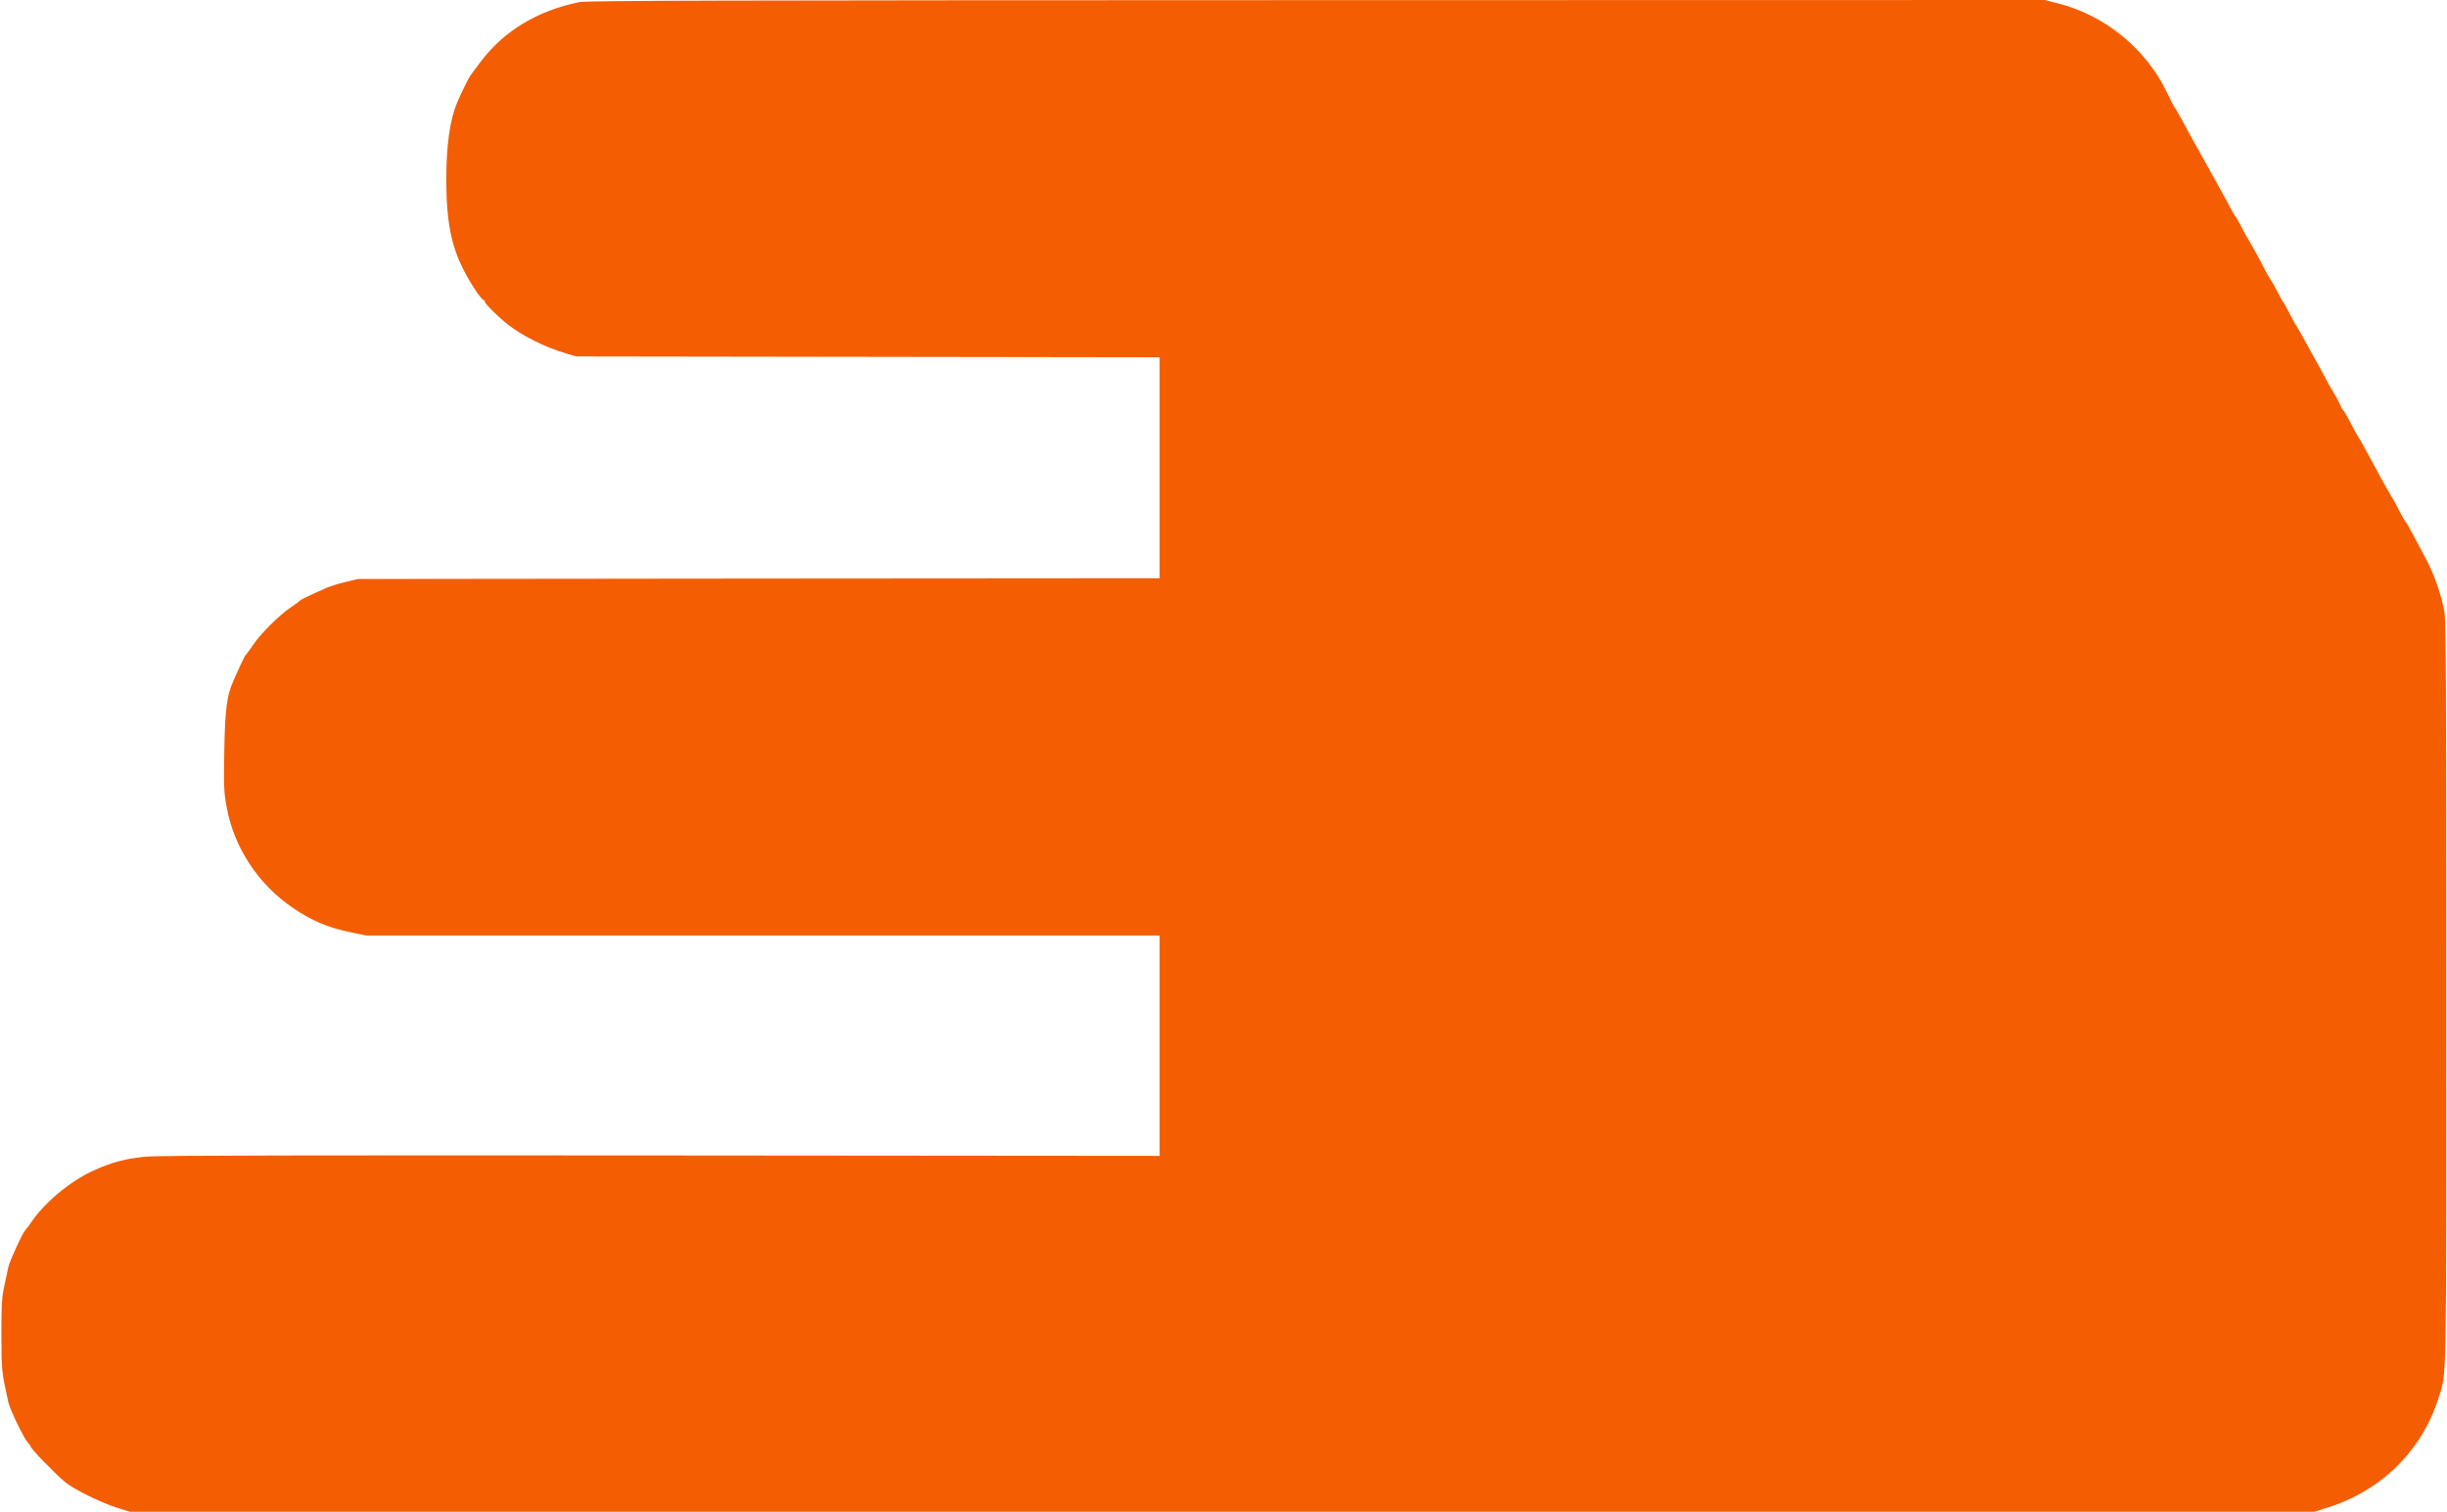
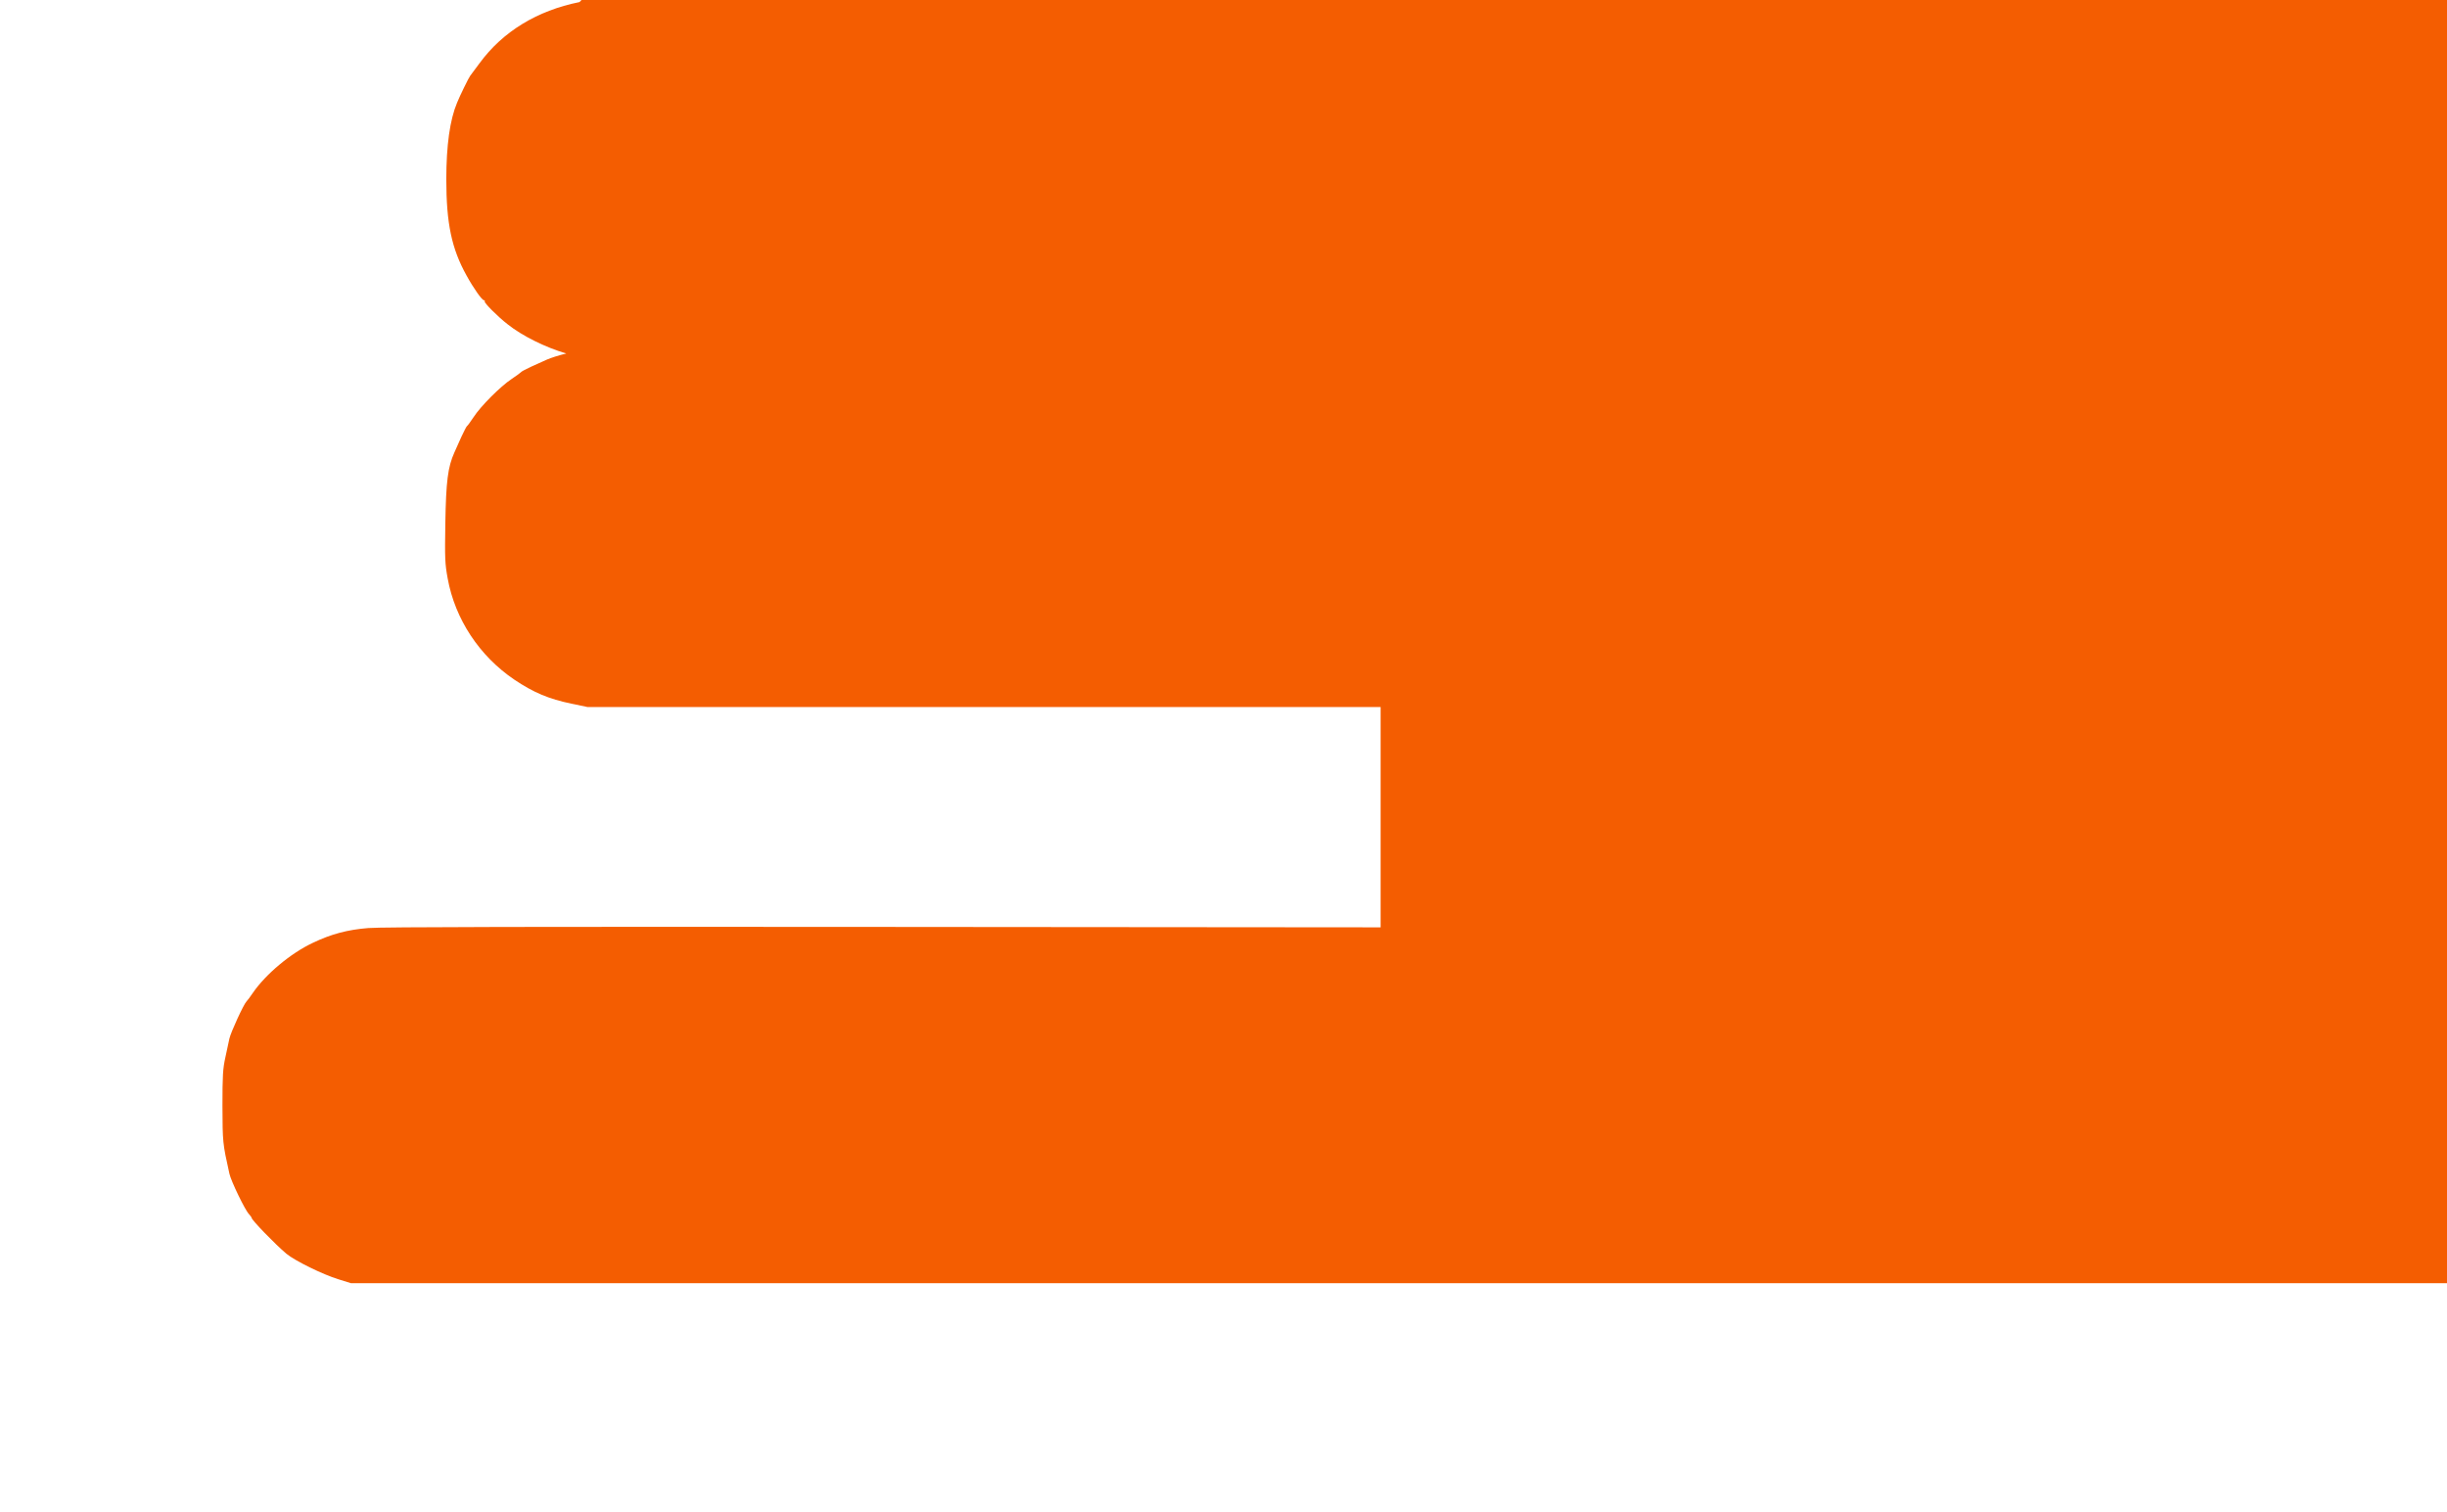
<svg xmlns="http://www.w3.org/2000/svg" version="1.1" viewBox="0 0 1760 1088" preserveAspectRatio="xMidYMid meet">
  <g transform="translate(0,1088) scale(0.1,-0.1)" fill="#F45D01" stroke="none">
-     <path d="M4168 10865 c-304 -61 -552 -212 -719 -440 -33 -44 -63 -84 -67 -90         -10 -12 -76 -147 -95 -195 -51 -122 -77 -305 -77 -550 0 -316 38 -498 145         -691 51 -93 112 -179 126 -179 6 0 8 -4 5 -8 -6 -9 93 -109 164 -164 105 -84         273 -167 423 -211 l72 -21 2098 -3 2097 -3 0 -795 0 -795 -2882 -2 -2883 -3         -92 -22 c-51 -12 -114 -32 -140 -44 -26 -12 -77 -35 -113 -51 -35 -16 -67 -33         -70 -37 -3 -4 -34 -27 -70 -51 -81 -54 -223 -196 -274 -275 -22 -33 -43 -62         -48 -65 -4 -3 -21 -37 -39 -75 -17 -39 -40 -90 -51 -114 -47 -104 -60 -209         -65 -507 -4 -256 -3 -291 17 -400 53 -292 228 -557 479 -727 137 -92 247 -139         411 -173 l115 -24 2853 0 2852 0 0 -792 0 -793 -3577 3 c-2489 2 -3616 0         -3704 -8 -149 -12 -266 -43 -398 -106 -160 -75 -339 -225 -432 -360 -18 -27         -39 -55 -46 -62 -21 -21 -113 -222 -123 -267 -5 -22 -18 -83 -29 -135 -18 -82         -21 -129 -21 -350 1 -261 1 -267 50 -487 11 -52 112 -261 140 -290 11 -12 20         -25 20 -28 0 -15 167 -188 250 -258 60 -50 263 -150 375 -184 l90 -28 7855 0         7855 0 90 28 c389 120 682 408 803 787 61 192 57 7 57 2915 0 2202 -2 2683         -14 2745 -20 115 -76 275 -130 375 -27 50 -70 131 -96 180 -27 50 -51 92 -55         95 -4 3 -24 38 -45 79 -20 41 -45 86 -55 100 -16 24 -109 193 -188 341 -19 36         -42 76 -52 90 -9 14 -34 58 -54 99 -21 41 -44 80 -51 88 -8 7 -17 23 -21 36         -4 12 -26 54 -50 94 -24 39 -44 73 -44 76 0 2 -28 53 -61 113 -34 60 -80 143         -102 184 -22 41 -47 86 -57 100 -10 14 -34 59 -55 100 -21 41 -41 77 -45 80         -3 3 -21 34 -39 70 -18 36 -41 76 -51 90 -9 14 -24 39 -32 55 -29 60 -100 188         -122 224 -13 20 -38 66 -56 101 -18 36 -36 67 -40 70 -4 3 -26 41 -49 85 -23         44 -64 118 -90 165 -26 47 -62 111 -80 144 -18 32 -53 95 -78 140 -25 44 -66         119 -91 166 -25 47 -49 87 -52 90 -4 3 -27 48 -52 100 -151 318 -445 559 -787         646 l-94 24 -5236 -1 c-4331 -1 -5248 -3 -5303 -14z" />
+     <path d="M4168 10865 c-304 -61 -552 -212 -719 -440 -33 -44 -63 -84 -67 -90         -10 -12 -76 -147 -95 -195 -51 -122 -77 -305 -77 -550 0 -316 38 -498 145         -691 51 -93 112 -179 126 -179 6 0 8 -4 5 -8 -6 -9 93 -109 164 -164 105 -84         273 -167 423 -211 c-51 -12 -114 -32 -140 -44 -26 -12 -77 -35 -113 -51 -35 -16 -67 -33         -70 -37 -3 -4 -34 -27 -70 -51 -81 -54 -223 -196 -274 -275 -22 -33 -43 -62         -48 -65 -4 -3 -21 -37 -39 -75 -17 -39 -40 -90 -51 -114 -47 -104 -60 -209         -65 -507 -4 -256 -3 -291 17 -400 53 -292 228 -557 479 -727 137 -92 247 -139         411 -173 l115 -24 2853 0 2852 0 0 -792 0 -793 -3577 3 c-2489 2 -3616 0         -3704 -8 -149 -12 -266 -43 -398 -106 -160 -75 -339 -225 -432 -360 -18 -27         -39 -55 -46 -62 -21 -21 -113 -222 -123 -267 -5 -22 -18 -83 -29 -135 -18 -82         -21 -129 -21 -350 1 -261 1 -267 50 -487 11 -52 112 -261 140 -290 11 -12 20         -25 20 -28 0 -15 167 -188 250 -258 60 -50 263 -150 375 -184 l90 -28 7855 0         7855 0 90 28 c389 120 682 408 803 787 61 192 57 7 57 2915 0 2202 -2 2683         -14 2745 -20 115 -76 275 -130 375 -27 50 -70 131 -96 180 -27 50 -51 92 -55         95 -4 3 -24 38 -45 79 -20 41 -45 86 -55 100 -16 24 -109 193 -188 341 -19 36         -42 76 -52 90 -9 14 -34 58 -54 99 -21 41 -44 80 -51 88 -8 7 -17 23 -21 36         -4 12 -26 54 -50 94 -24 39 -44 73 -44 76 0 2 -28 53 -61 113 -34 60 -80 143         -102 184 -22 41 -47 86 -57 100 -10 14 -34 59 -55 100 -21 41 -41 77 -45 80         -3 3 -21 34 -39 70 -18 36 -41 76 -51 90 -9 14 -24 39 -32 55 -29 60 -100 188         -122 224 -13 20 -38 66 -56 101 -18 36 -36 67 -40 70 -4 3 -26 41 -49 85 -23         44 -64 118 -90 165 -26 47 -62 111 -80 144 -18 32 -53 95 -78 140 -25 44 -66         119 -91 166 -25 47 -49 87 -52 90 -4 3 -27 48 -52 100 -151 318 -445 559 -787         646 l-94 24 -5236 -1 c-4331 -1 -5248 -3 -5303 -14z" />
  </g>
</svg>